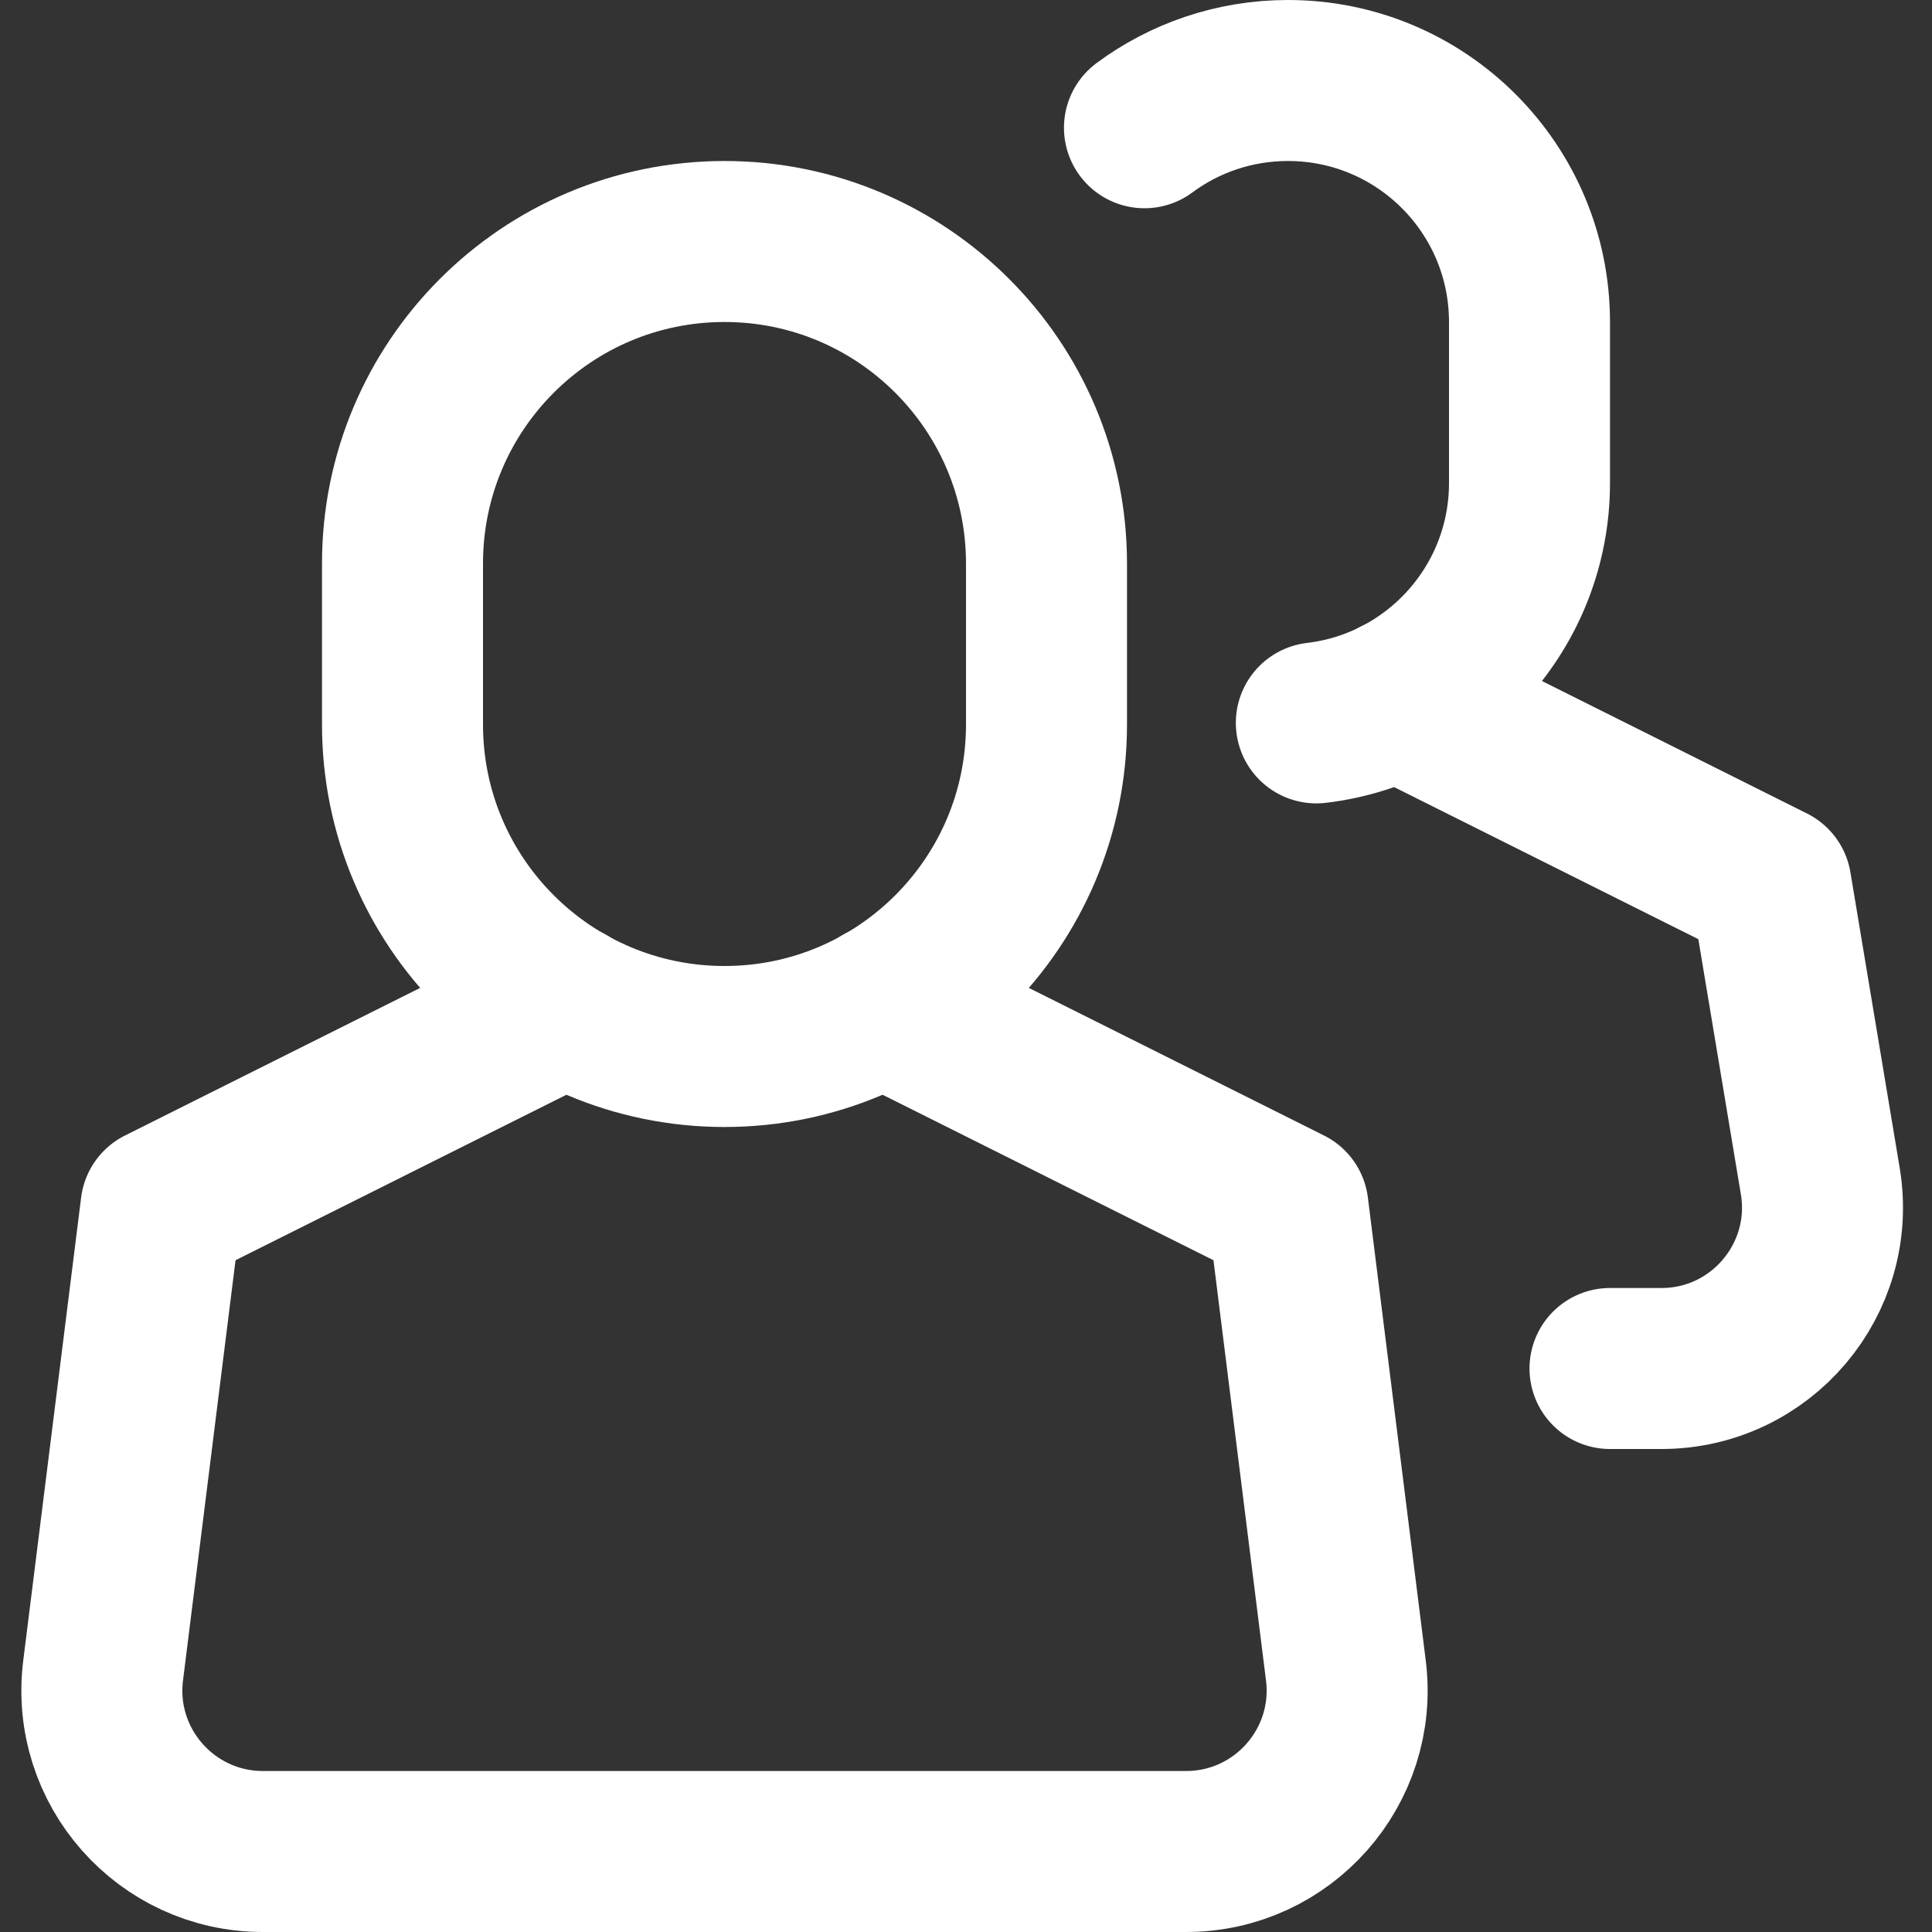
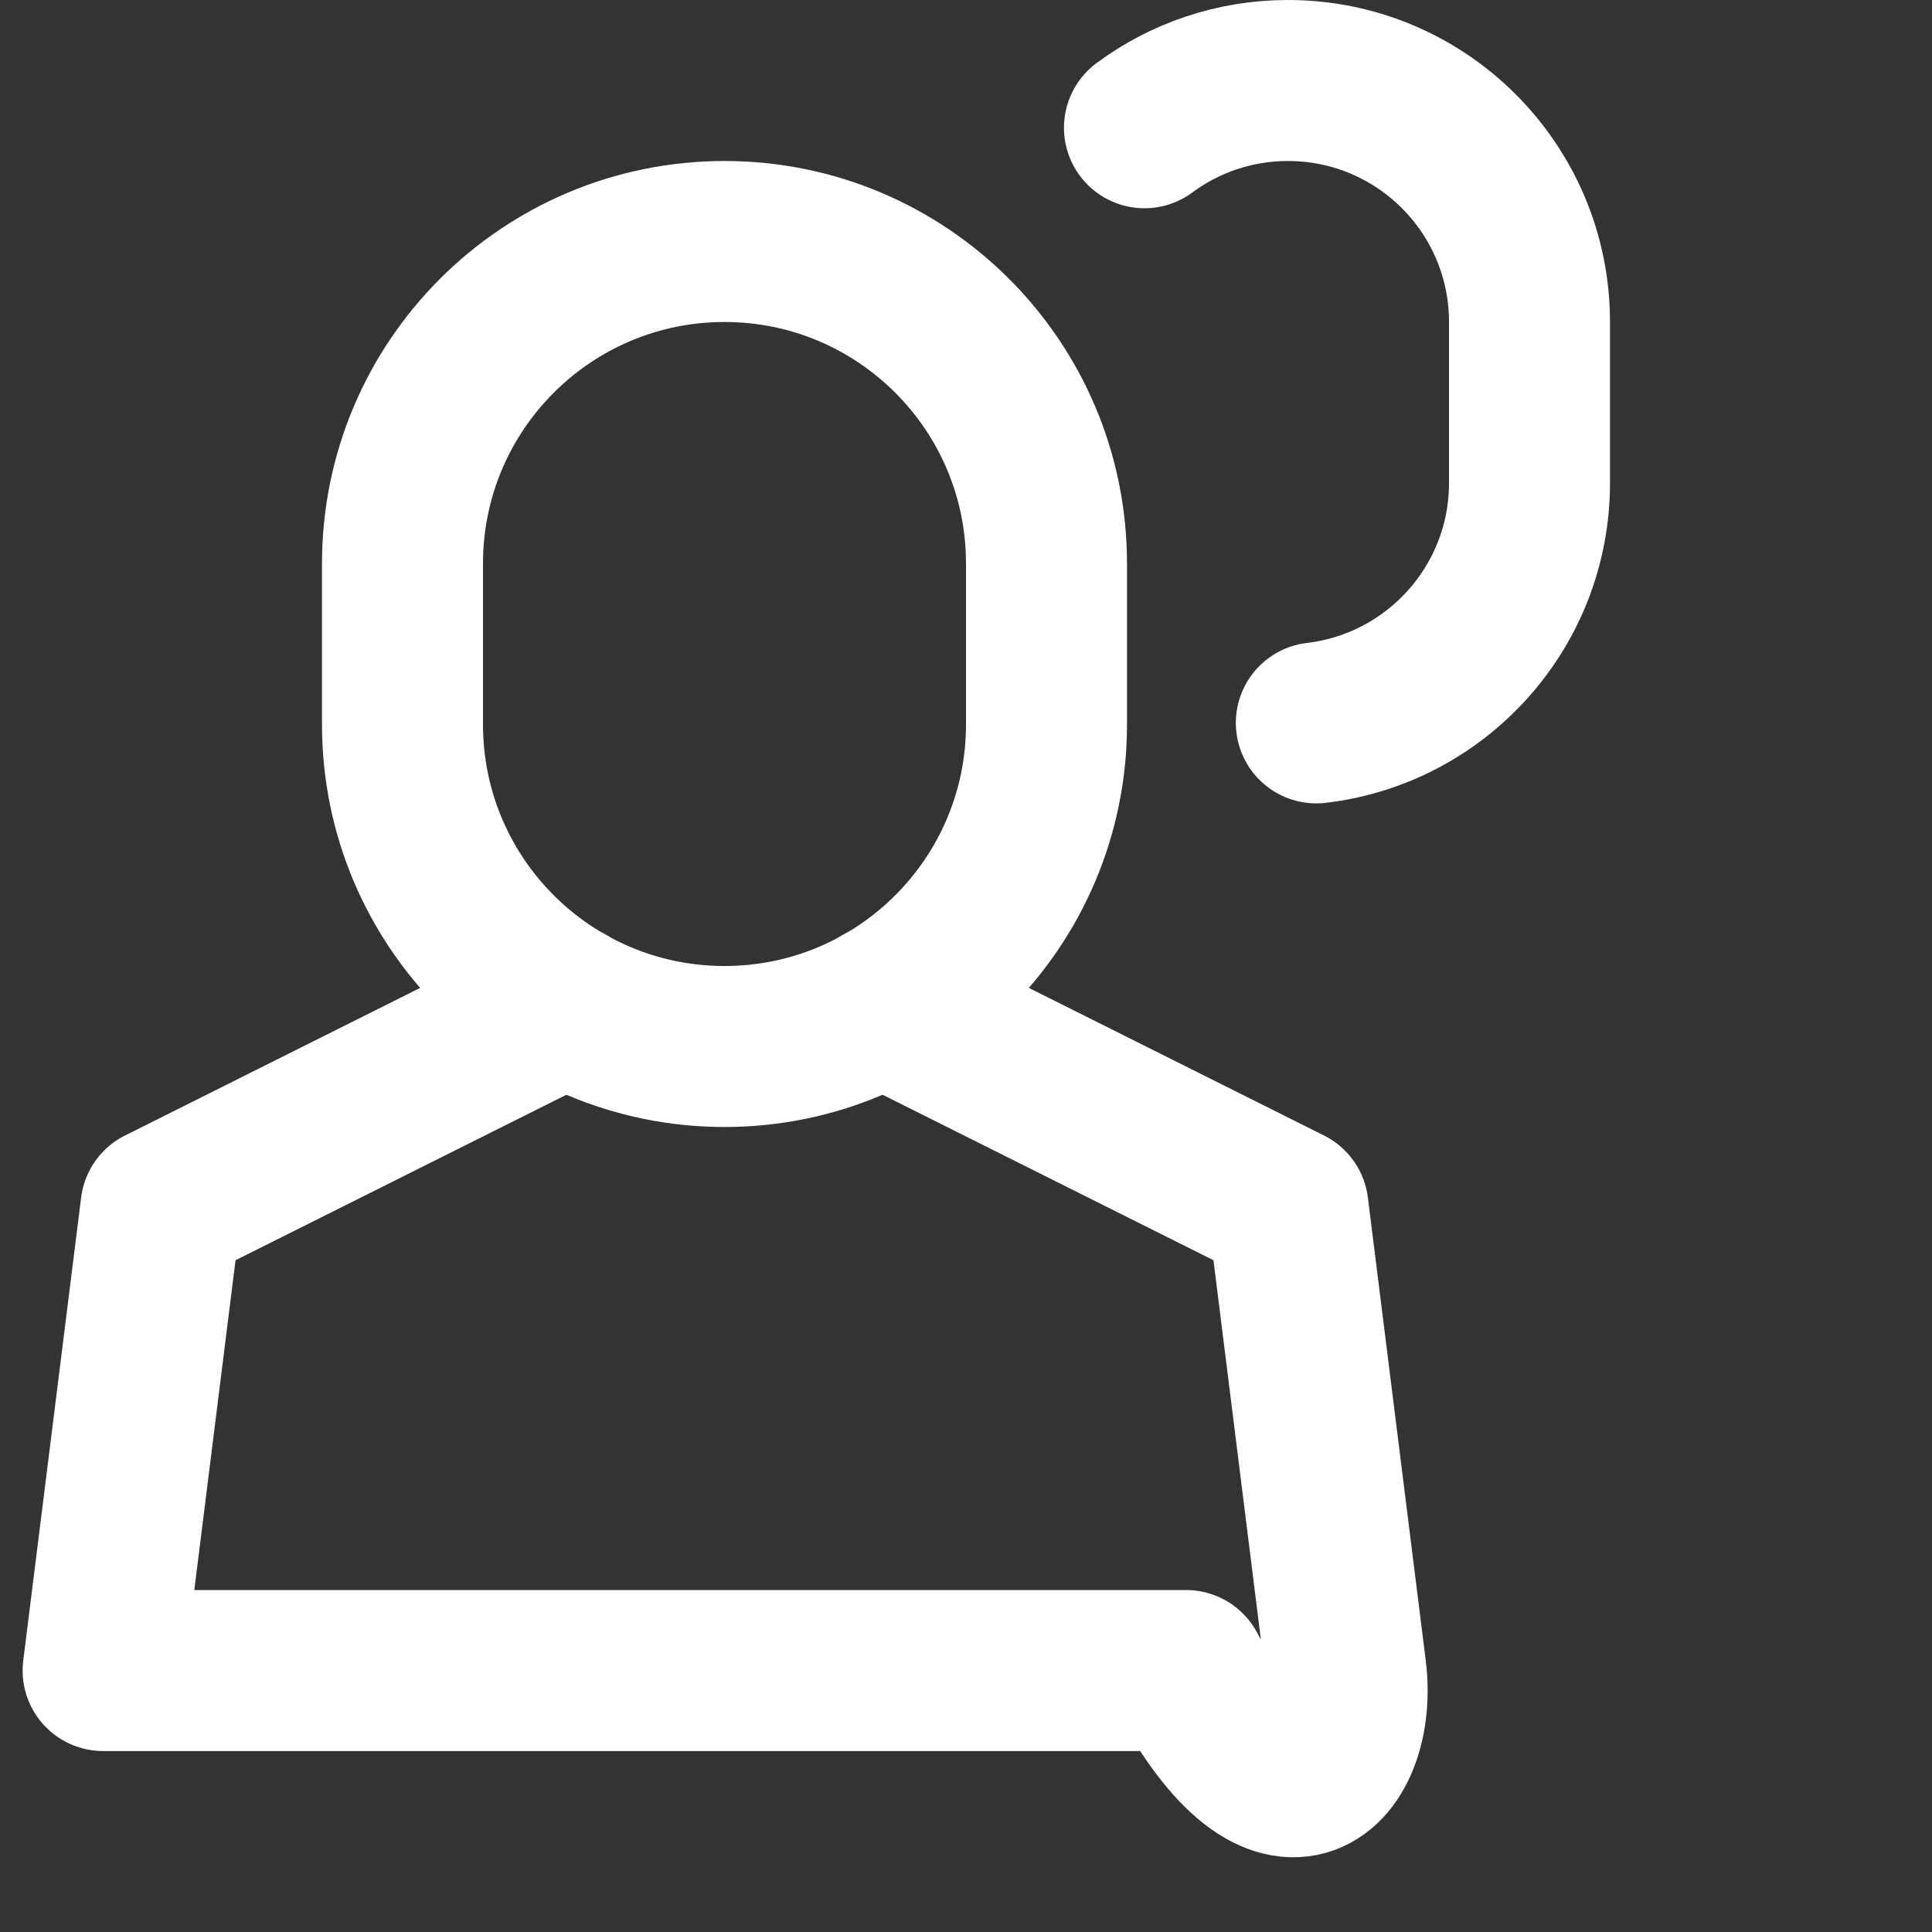
<svg xmlns="http://www.w3.org/2000/svg" width="24" height="24" viewBox="0 0 24 24" fill="none">
  <rect x="0" y="0" width="24" height="24" fill="#333333" stroke="none" />
  <g clip-path="url(#clip0_3954_8872)">
    <path d="M9 13C11.209 13 13 11.209 13 9V7C13 4.791 11.209 3 9 3C6.791 3 5 4.791 5 7V9C5 11.209 6.791 13 9 13Z" stroke="white" stroke-width="2" stroke-linecap="round" stroke-linejoin="round" />
-     <path d="M7.035 12.482L2 15L1.281 20.752C1.132 21.946 2.063 23 3.266 23H9H14.734C15.937 23 16.868 21.946 16.719 20.752L16 15L10.965 12.482" stroke="white" stroke-width="2" stroke-linecap="round" stroke-linejoin="round" />
-     <path d="M20 17H20.639C21.875 17 22.815 15.89 22.612 14.671L22 11L17.353 8.677L18 9" stroke="white" stroke-width="2" stroke-linecap="round" stroke-linejoin="round" />
+     <path d="M7.035 12.482L2 15L1.281 20.752H9H14.734C15.937 23 16.868 21.946 16.719 20.752L16 15L10.965 12.482" stroke="white" stroke-width="2" stroke-linecap="round" stroke-linejoin="round" />
    <path d="M14.217 1.587C14.715 1.218 15.332 1 16 1C17.657 1 19 2.343 19 4V6C19 7.538 17.843 8.805 16.352 8.98" stroke="white" stroke-width="2" stroke-linecap="round" stroke-linejoin="round" />
  </g>
  <defs>
    <clipPath id="clip0_3954_8872">
      <rect width="24" height="24" fill="white" />
    </clipPath>
  </defs>
</svg>